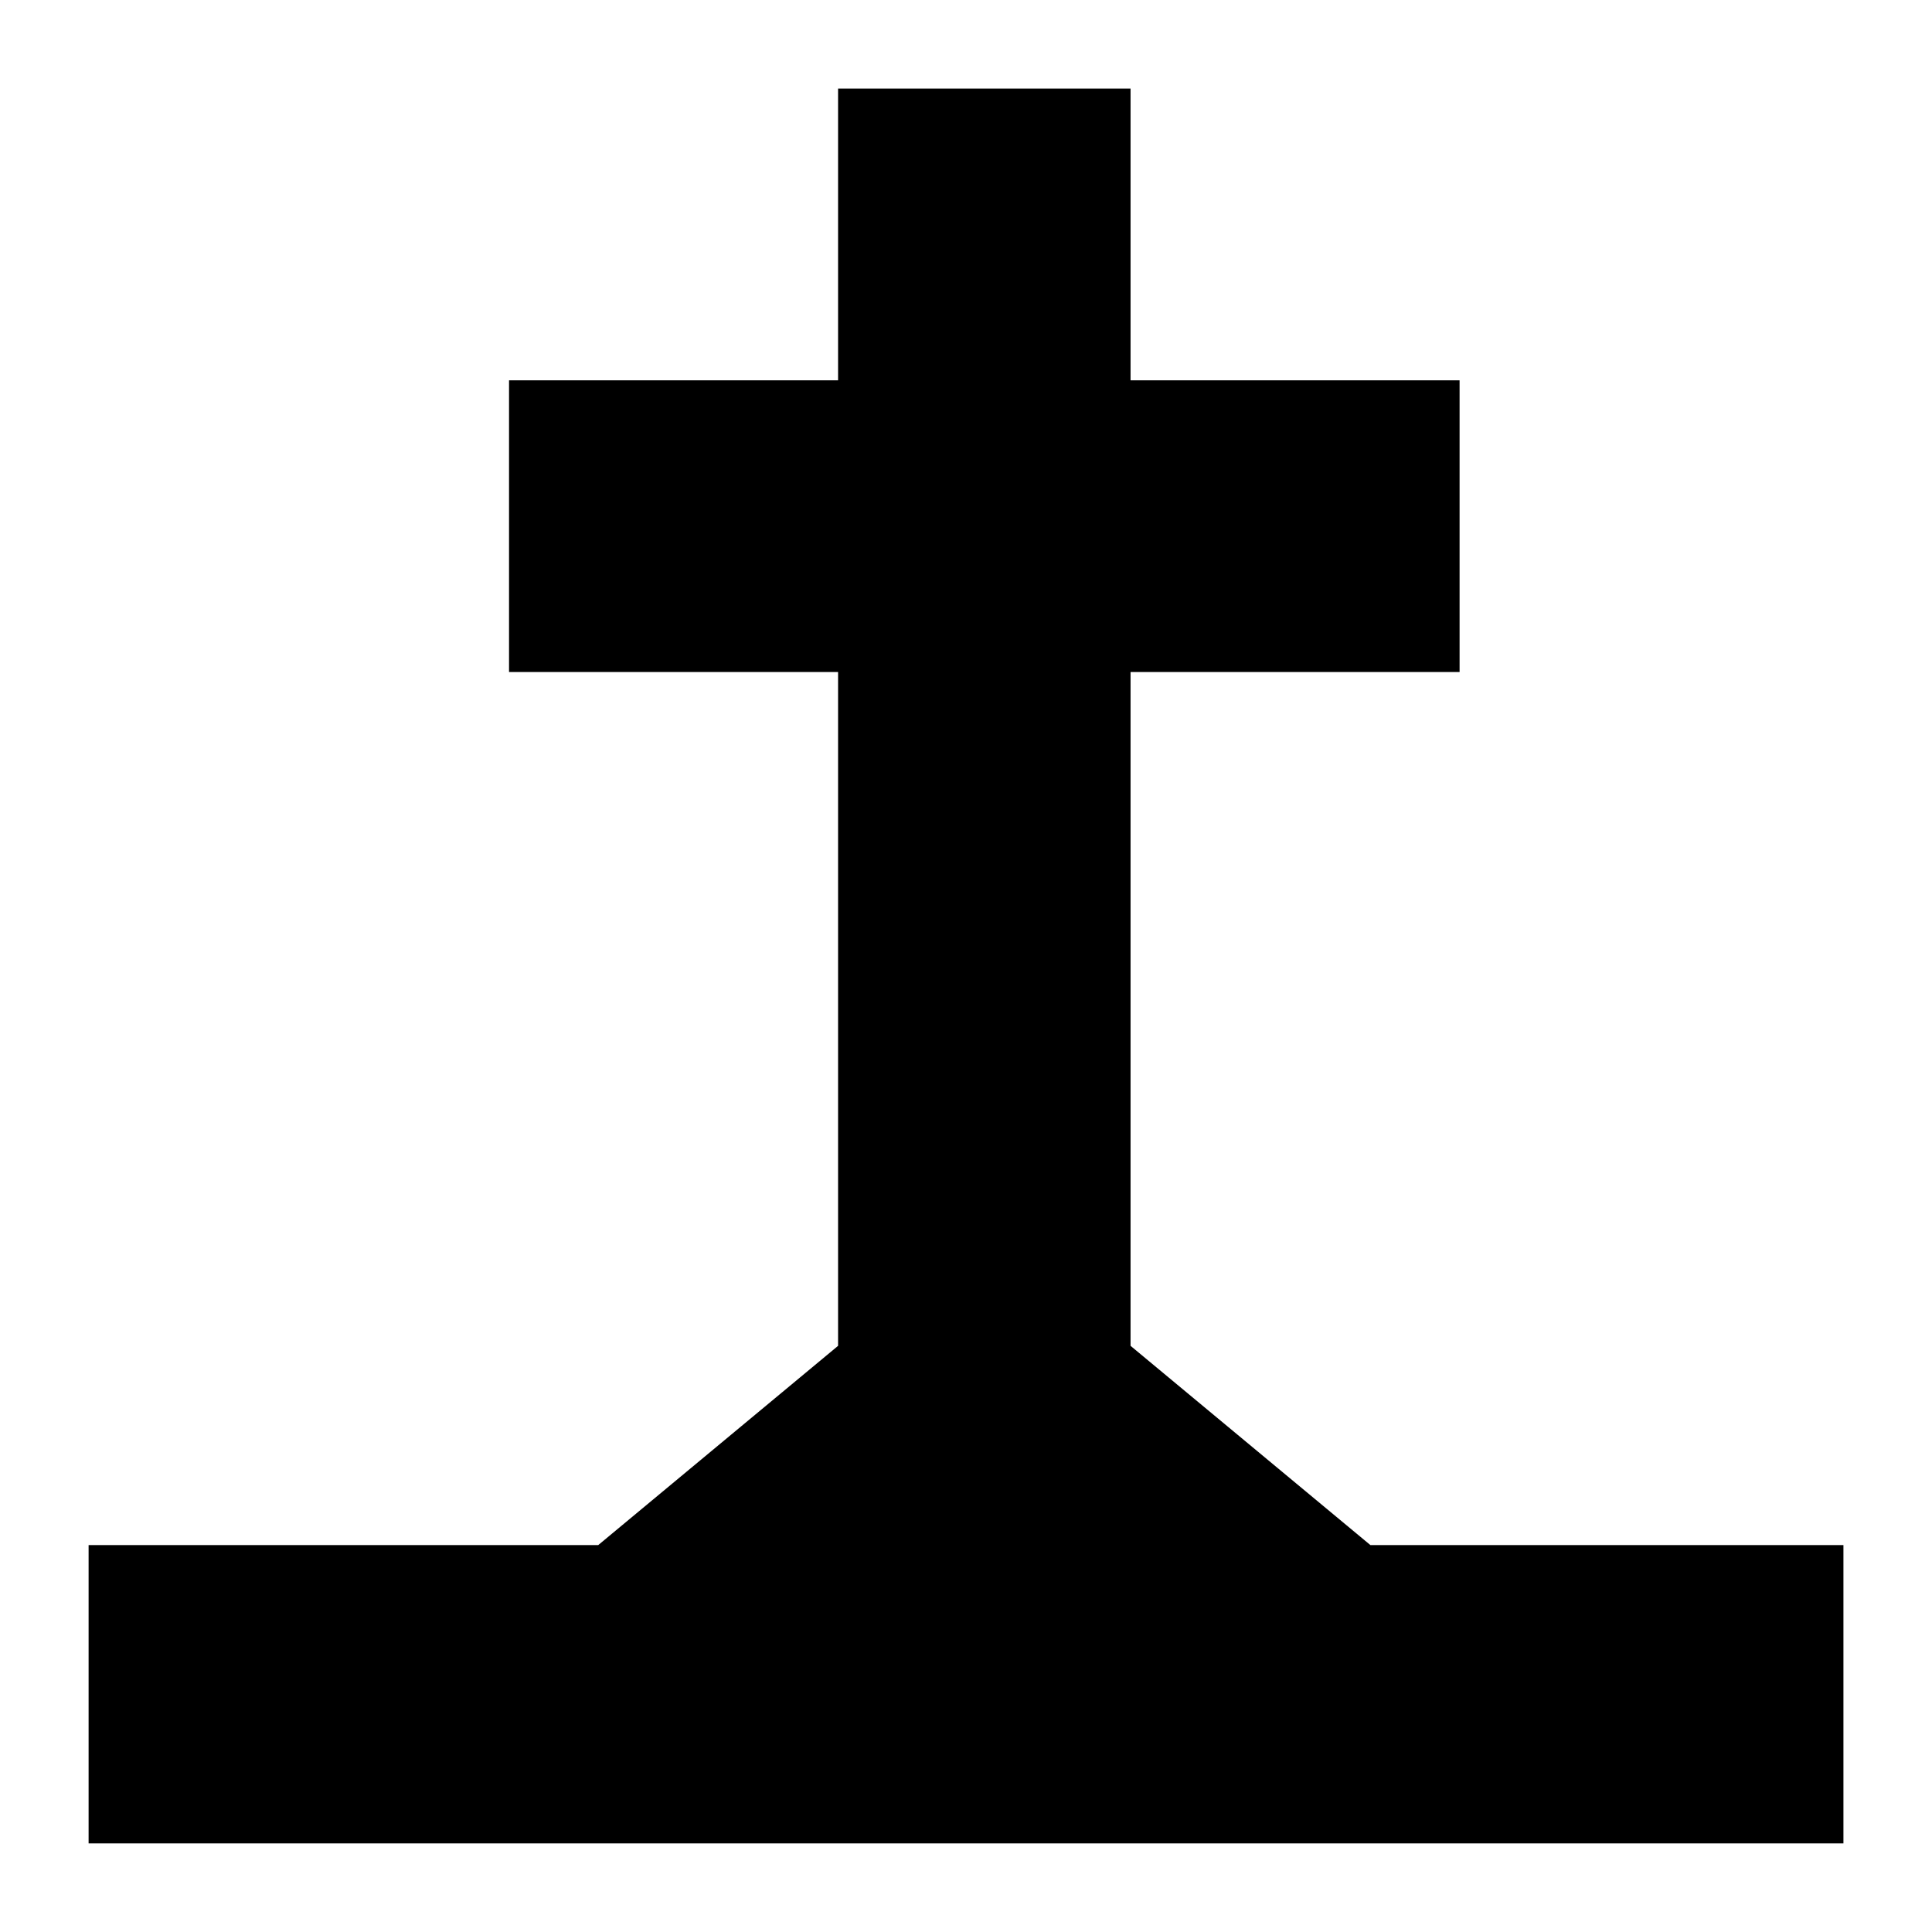
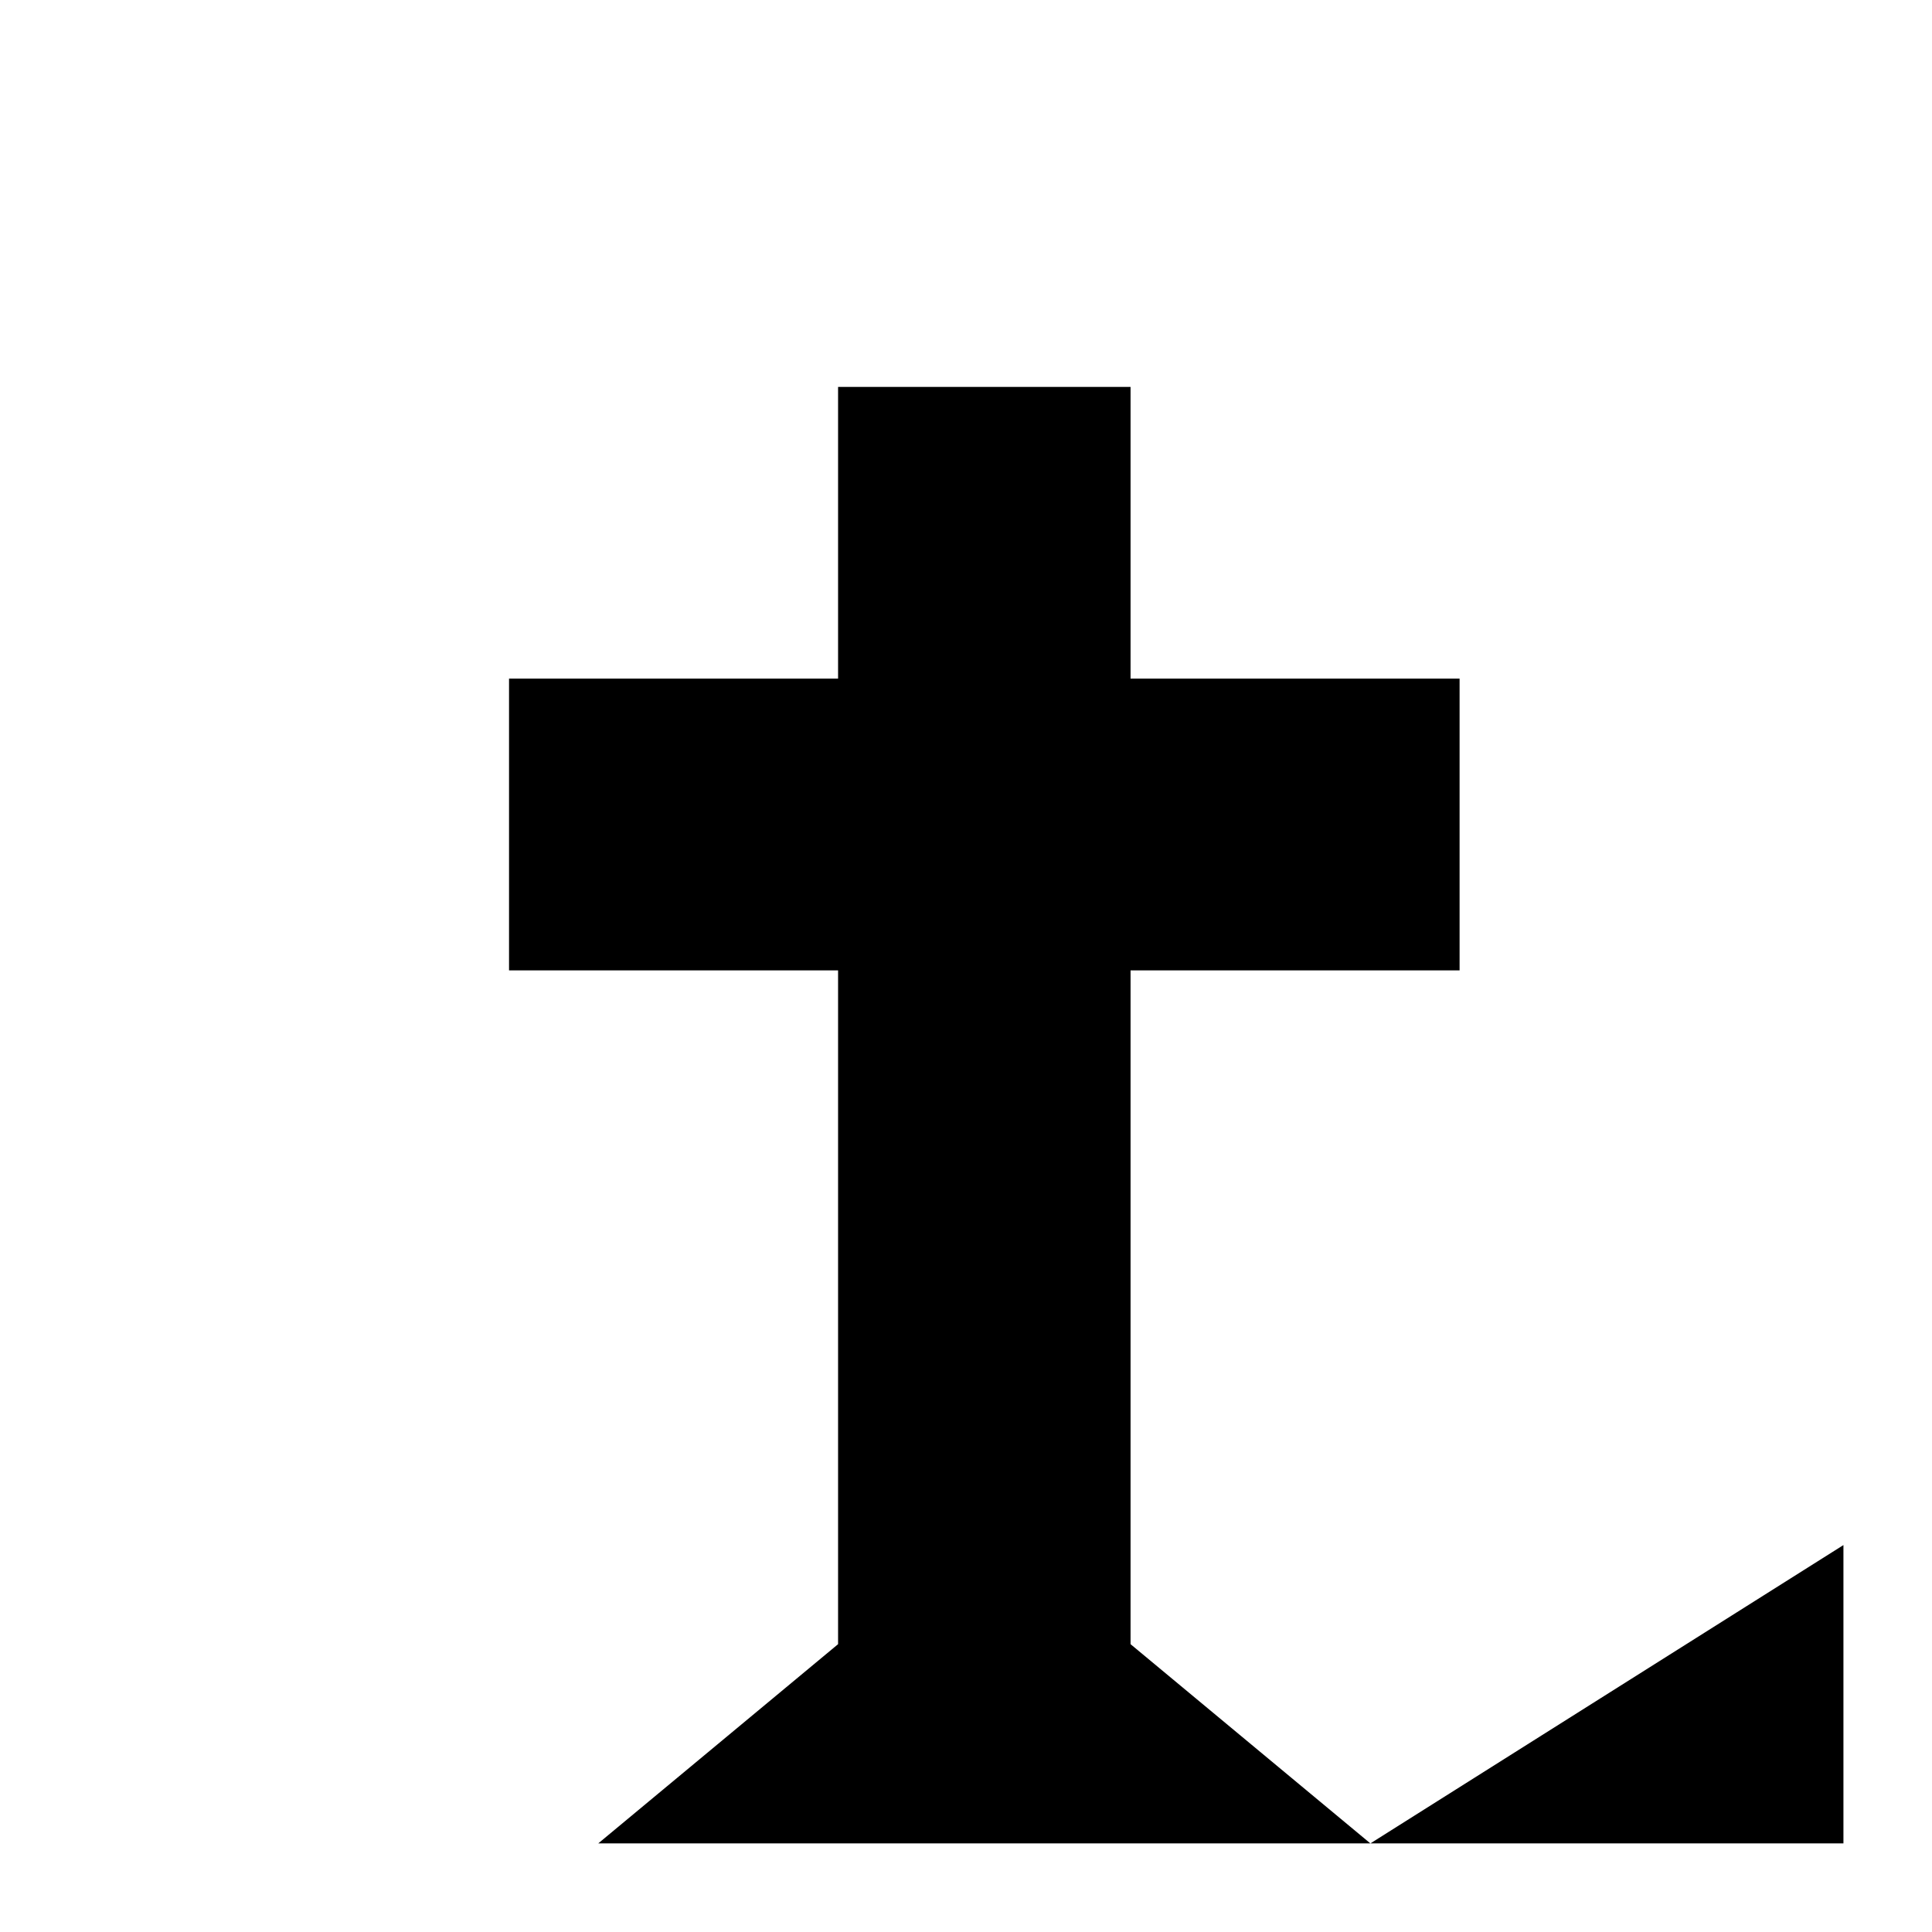
<svg xmlns="http://www.w3.org/2000/svg" fill="#000000" width="800px" height="800px" version="1.1" viewBox="144 144 512 512">
-   <path d="m632.53 553.46v79.062h-465.05v-79.062h135.06l63.559-52.801v-178.56h-87.199v-77.316h87.199v-77.312h77.508v77.312h87.199v77.316h-87.199v178.56l63.559 52.801z" />
+   <path d="m632.53 553.46v79.062h-465.05h135.06l63.559-52.801v-178.56h-87.199v-77.316h87.199v-77.312h77.508v77.312h87.199v77.316h-87.199v178.56l63.559 52.801z" />
</svg>